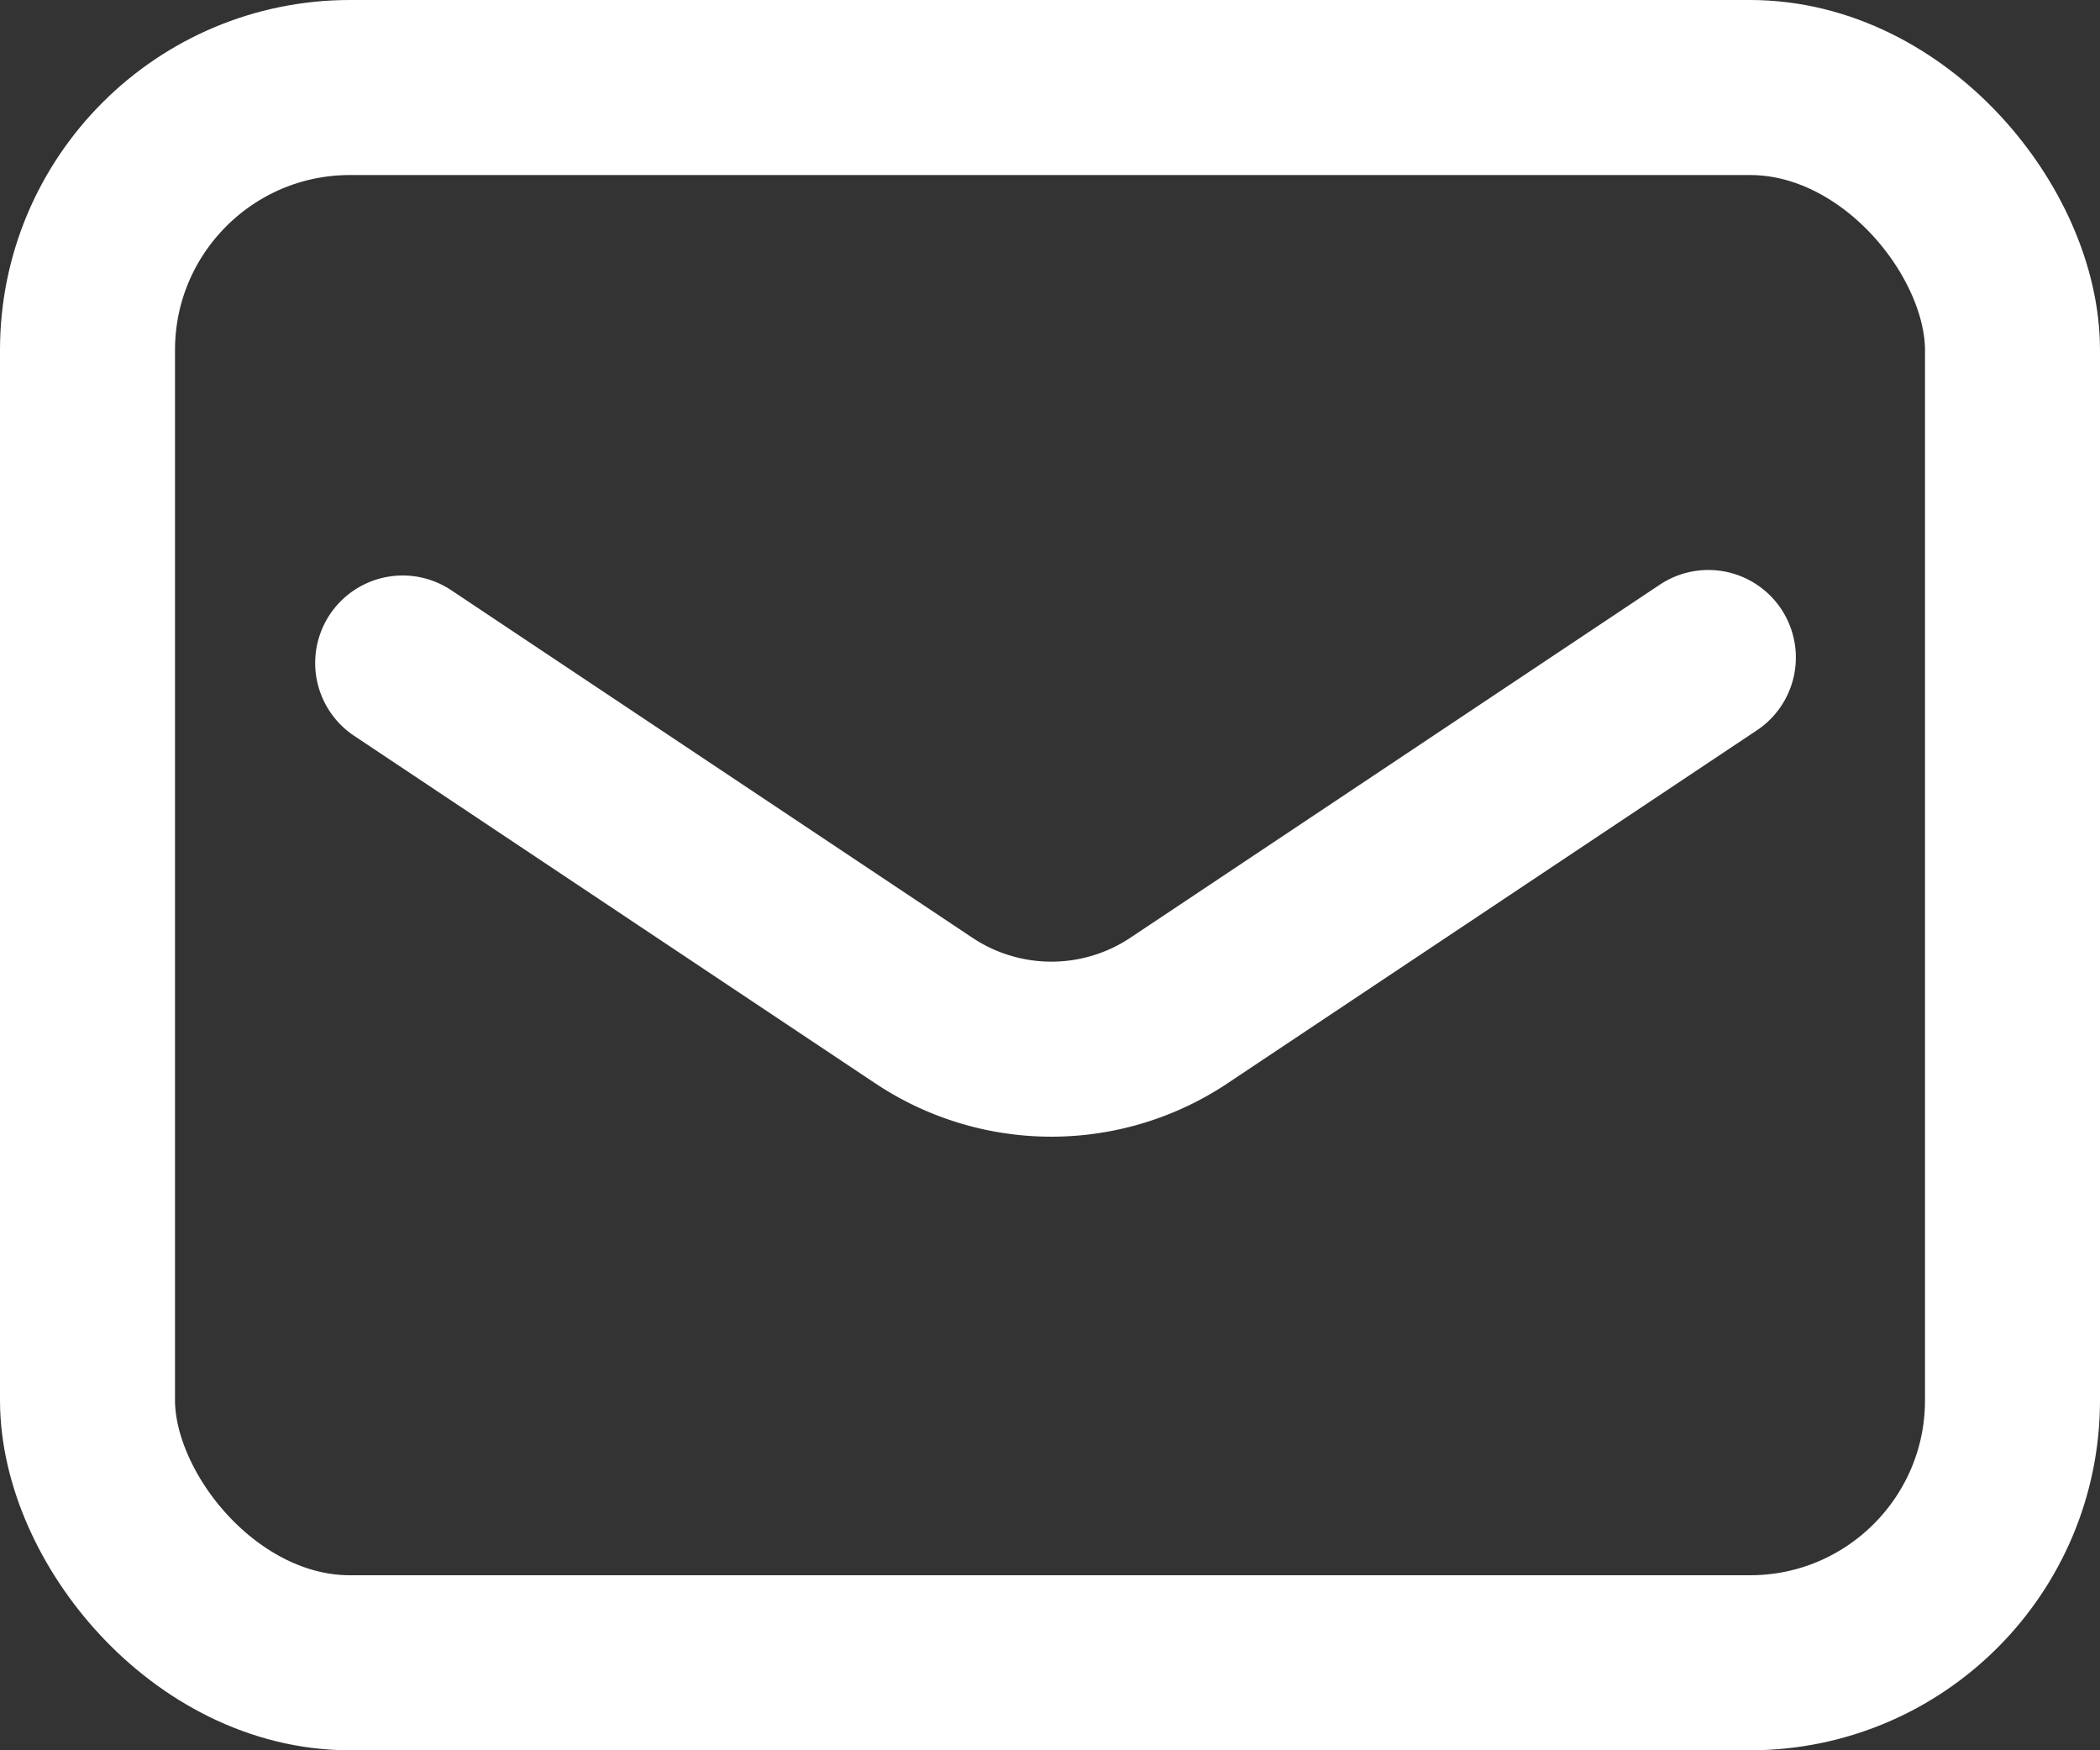
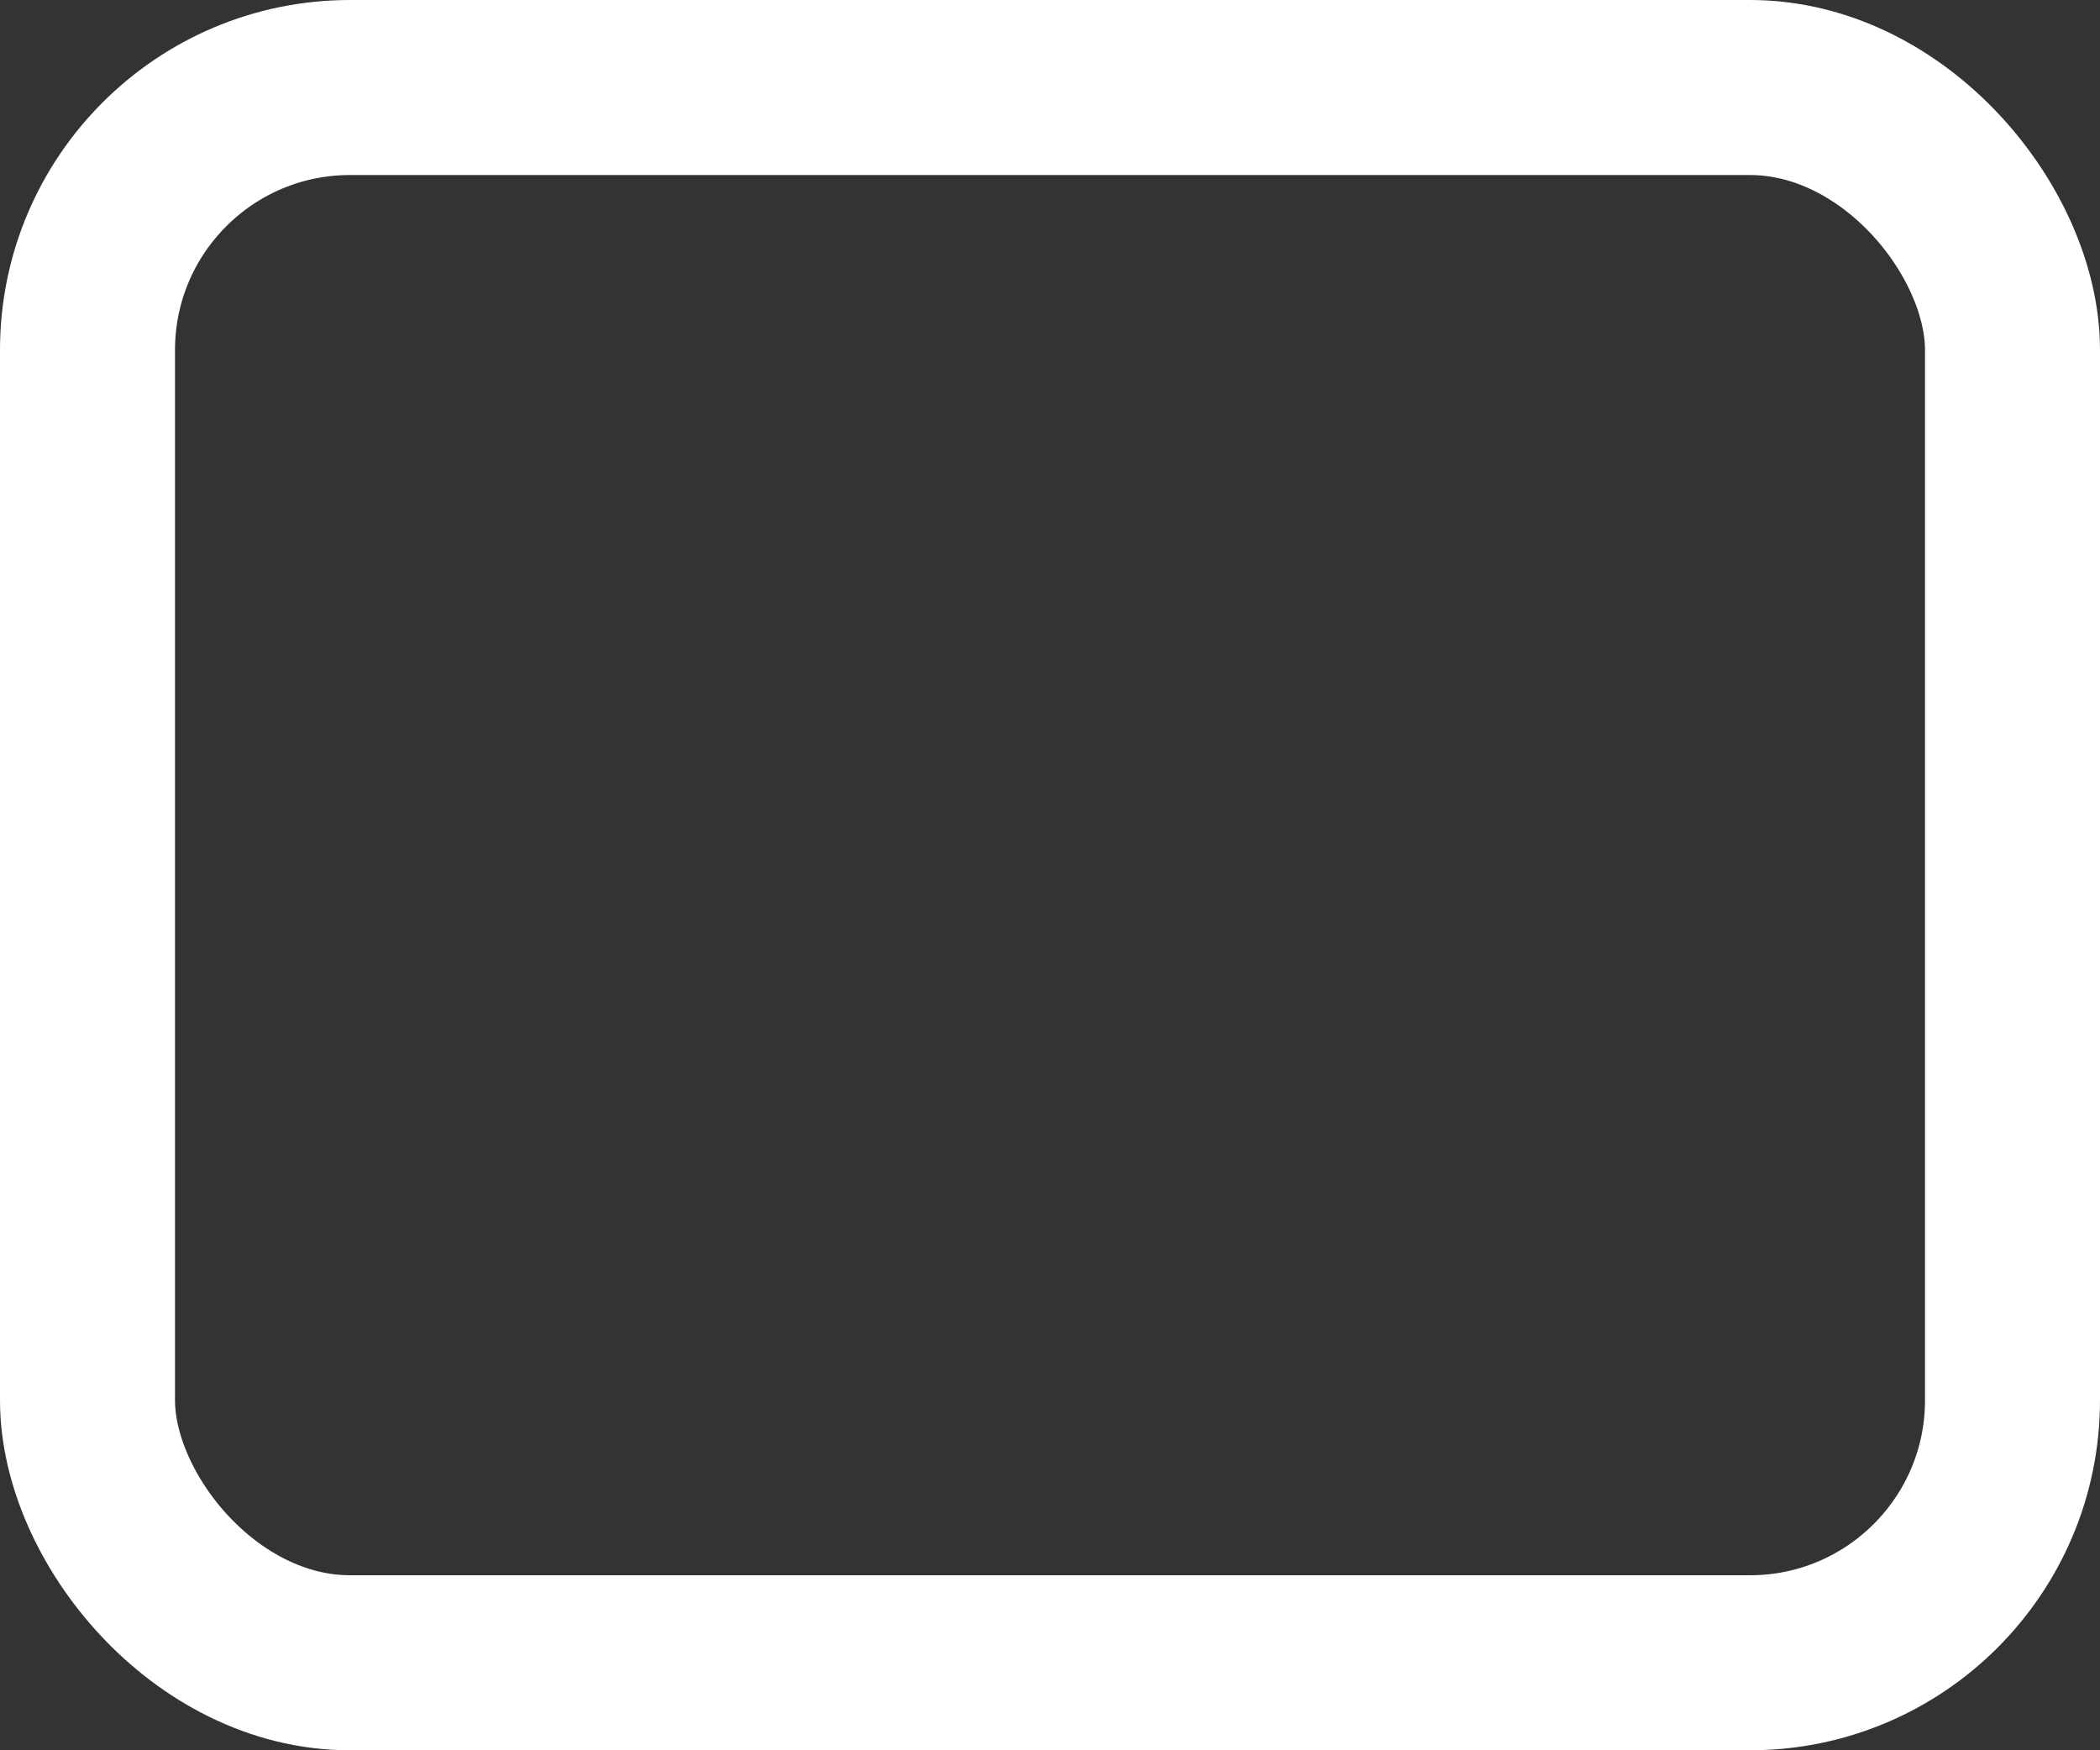
<svg xmlns="http://www.w3.org/2000/svg" width="24" height="20" viewBox="0 0 24 20">
  <rect x="0" y="0" width="24" height="20" fill="#333333" stroke="none" />
  <g id="_828_ma_f" data-name="828_ma_f" transform="translate(1 -5)">
    <rect id="長方形_133" data-name="長方形 133" width="22" height="18" rx="3" transform="translate(0 6)" fill="none" stroke="#fff" stroke-linecap="round" stroke-linejoin="round" stroke-width="2" />
-     <path id="パス_88" data-name="パス 88" d="M12.15,20.063l5.95,3.967a2.628,2.628,0,0,0,2.928,0L27.072,20" transform="translate(-8.548 -7.487)" fill="none" stroke="#fff" stroke-linecap="round" stroke-linejoin="round" stroke-width="2" />
  </g>
</svg>